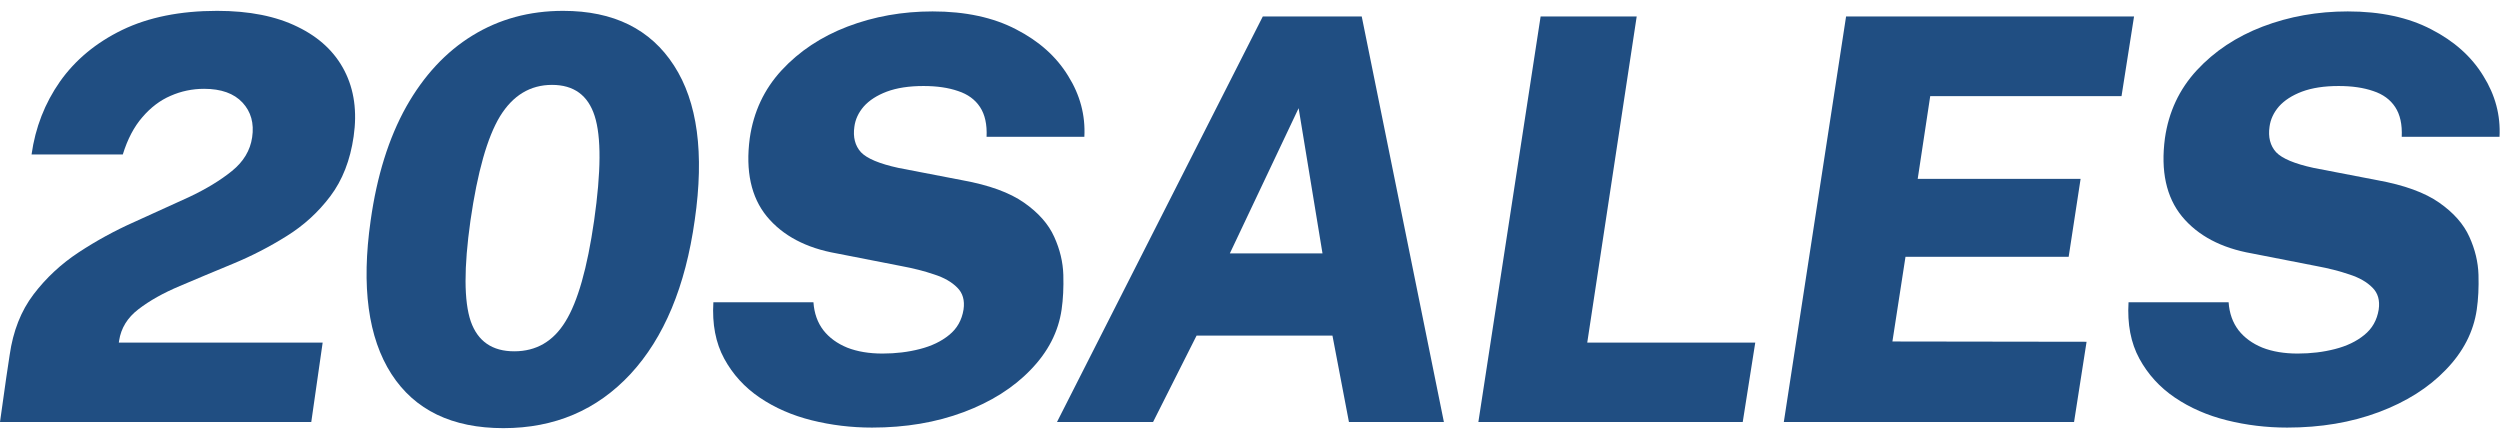
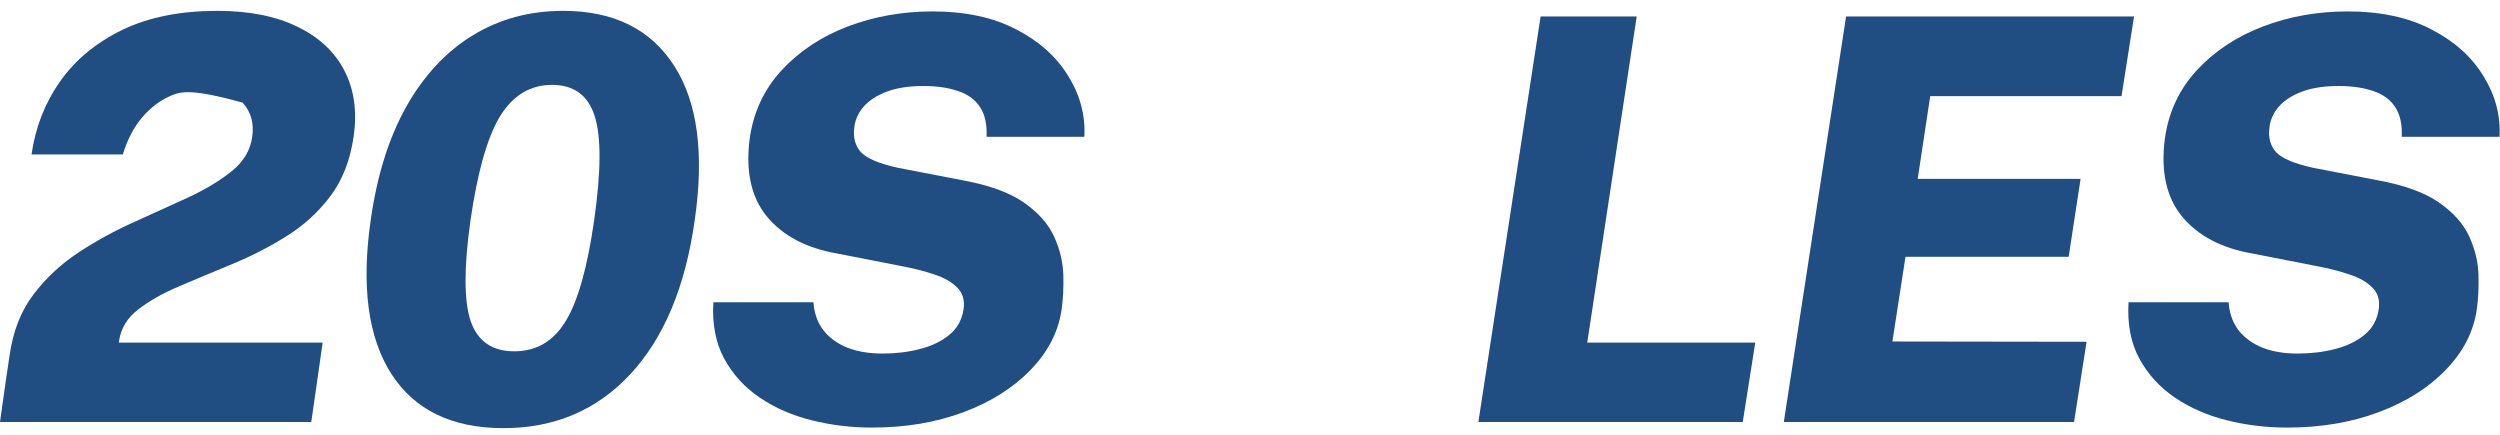
<svg xmlns="http://www.w3.org/2000/svg" width="178" height="31" viewBox="0 0 178 31" fill="none">
  <g clip-path="url(#clip0_4224_2060)">
-     <path d="M0 30.045L0.445 26.89L0.688 25.273C0.931 23.569 1.498 22.131 2.388 20.96C3.279 19.788 4.352 18.79 5.607 17.965C6.861 17.139 8.177 16.421 9.553 15.808C10.943 15.182 12.245 14.59 13.46 14.031C14.674 13.459 15.693 12.84 16.516 12.174C17.339 11.508 17.818 10.71 17.953 9.778C18.102 8.78 17.872 7.954 17.265 7.302C16.658 6.65 15.747 6.324 14.533 6.324C13.696 6.324 12.9 6.49 12.144 6.823C11.402 7.142 10.734 7.648 10.14 8.34C9.547 9.019 9.081 9.905 8.744 10.996H2.247C2.517 9.079 3.191 7.349 4.271 5.805C5.364 4.261 6.841 3.036 8.703 2.131C10.579 1.226 12.832 0.773 15.464 0.773C17.744 0.773 19.653 1.152 21.192 1.911C22.73 2.657 23.843 3.701 24.531 5.046C25.22 6.39 25.435 7.948 25.179 9.718C24.936 11.409 24.383 12.826 23.519 13.971C22.656 15.116 21.61 16.068 20.382 16.826C19.168 17.585 17.899 18.237 16.577 18.783C15.255 19.329 14 19.855 12.812 20.361C11.638 20.853 10.653 21.405 9.857 22.018C9.074 22.617 8.616 23.362 8.481 24.254L8.46 24.394H22.973L22.163 30.045H0Z" fill="#204E82" />
+     <path d="M0 30.045L0.445 26.89L0.688 25.273C0.931 23.569 1.498 22.131 2.388 20.96C3.279 19.788 4.352 18.79 5.607 17.965C6.861 17.139 8.177 16.421 9.553 15.808C10.943 15.182 12.245 14.59 13.46 14.031C14.674 13.459 15.693 12.84 16.516 12.174C17.339 11.508 17.818 10.71 17.953 9.778C18.102 8.78 17.872 7.954 17.265 7.302C13.696 6.324 12.9 6.49 12.144 6.823C11.402 7.142 10.734 7.648 10.14 8.34C9.547 9.019 9.081 9.905 8.744 10.996H2.247C2.517 9.079 3.191 7.349 4.271 5.805C5.364 4.261 6.841 3.036 8.703 2.131C10.579 1.226 12.832 0.773 15.464 0.773C17.744 0.773 19.653 1.152 21.192 1.911C22.73 2.657 23.843 3.701 24.531 5.046C25.22 6.39 25.435 7.948 25.179 9.718C24.936 11.409 24.383 12.826 23.519 13.971C22.656 15.116 21.61 16.068 20.382 16.826C19.168 17.585 17.899 18.237 16.577 18.783C15.255 19.329 14 19.855 12.812 20.361C11.638 20.853 10.653 21.405 9.857 22.018C9.074 22.617 8.616 23.362 8.481 24.254L8.46 24.394H22.973L22.163 30.045H0Z" fill="#204E82" />
    <path d="M35.844 30.484C32.188 30.484 29.529 29.199 27.87 26.63C26.21 24.048 25.717 20.401 26.392 15.688C26.837 12.52 27.681 9.825 28.922 7.602C30.177 5.379 31.749 3.688 33.638 2.53C35.541 1.359 37.693 0.773 40.095 0.773C43.684 0.773 46.315 2.071 47.989 4.667C49.662 7.249 50.154 10.916 49.466 15.668C48.805 20.394 47.28 24.048 44.892 26.63C42.504 29.199 39.487 30.484 35.844 30.484ZM36.614 25.013C38.179 25.013 39.393 24.307 40.257 22.896C41.134 21.485 41.815 19.089 42.301 15.708C42.8 12.221 42.814 9.738 42.341 8.261C41.869 6.783 40.857 6.044 39.305 6.044C37.754 6.044 36.519 6.79 35.601 8.281C34.697 9.771 33.996 12.247 33.496 15.708C33.024 19.063 33.031 21.452 33.517 22.877C34.016 24.301 35.048 25.013 36.614 25.013Z" fill="#204E82" />
    <path d="M62.087 30.444C60.616 30.444 59.185 30.271 57.796 29.925C56.406 29.579 55.171 29.04 54.092 28.308C53.012 27.576 52.169 26.65 51.562 25.532C50.955 24.414 50.698 23.076 50.792 21.519H57.917C57.971 22.304 58.207 22.97 58.626 23.515C59.044 24.048 59.611 24.461 60.326 24.753C61.041 25.033 61.878 25.173 62.836 25.173C63.78 25.173 64.664 25.066 65.487 24.853C66.324 24.64 67.019 24.308 67.572 23.855C68.138 23.402 68.483 22.797 68.604 22.038C68.698 21.386 68.55 20.866 68.159 20.48C67.767 20.081 67.221 19.768 66.519 19.542C65.817 19.302 65.035 19.103 64.171 18.943L59.577 18.044C57.391 17.659 55.731 16.78 54.598 15.409C53.478 14.038 53.073 12.181 53.383 9.838C53.653 7.961 54.409 6.351 55.65 5.006C56.905 3.648 58.47 2.61 60.346 1.891C62.235 1.172 64.252 0.813 66.398 0.813C68.732 0.813 70.716 1.239 72.349 2.091C73.981 2.929 75.216 4.034 76.053 5.405C76.903 6.763 77.287 8.207 77.206 9.738H70.244C70.284 8.86 70.129 8.154 69.778 7.622C69.427 7.089 68.908 6.71 68.219 6.484C67.531 6.244 66.708 6.124 65.75 6.124C64.725 6.124 63.854 6.257 63.139 6.524C62.438 6.79 61.891 7.143 61.5 7.582C61.122 8.021 60.899 8.5 60.832 9.019C60.724 9.765 60.879 10.371 61.297 10.836C61.729 11.289 62.62 11.662 63.969 11.955L68.523 12.833C70.426 13.179 71.89 13.712 72.915 14.431C73.941 15.149 74.656 15.961 75.061 16.866C75.466 17.758 75.681 18.657 75.709 19.562C75.735 20.467 75.695 21.293 75.587 22.038C75.358 23.622 74.622 25.053 73.381 26.331C72.153 27.609 70.561 28.614 68.604 29.346C66.648 30.078 64.475 30.444 62.087 30.444Z" fill="#204E82" />
-     <path d="M75.258 30.045L89.912 1.172H96.955L102.805 30.045H96.044L94.871 23.895H85.196L82.099 30.045H75.258ZM87.564 18.044H94.162L92.462 7.702L87.564 18.044Z" fill="#204E82" />
    <path d="M105.26 30.045L109.692 1.172H116.533L113.012 24.394H124.974L124.083 30.045H105.26Z" fill="#204E82" />
    <path d="M127.008 30.045L131.441 1.172H151.944L151.053 6.843H137.432L136.541 12.733H148.139L147.289 18.284H135.671L134.74 24.314L148.564 24.334L147.673 30.045H127.008Z" fill="#204E82" />
    <path d="M162.846 30.444C161.376 30.444 159.945 30.271 158.555 29.925C157.165 29.579 155.931 29.04 154.851 28.308C153.772 27.576 152.929 26.65 152.321 25.532C151.714 24.414 151.458 23.076 151.552 21.519H158.677C158.731 22.304 158.967 22.97 159.385 23.515C159.803 24.048 160.37 24.461 161.085 24.753C161.8 25.033 162.637 25.173 163.595 25.173C164.54 25.173 165.423 25.066 166.247 24.853C167.083 24.64 167.778 24.308 168.331 23.855C168.898 23.402 169.242 22.797 169.364 22.038C169.458 21.386 169.31 20.866 168.918 20.48C168.527 20.081 167.98 19.768 167.279 19.542C166.577 19.302 165.795 19.103 164.931 18.943L160.337 18.044C158.151 17.659 156.491 16.78 155.357 15.409C154.237 14.038 153.833 12.181 154.143 9.838C154.413 7.961 155.168 6.351 156.41 5.006C157.665 3.648 159.23 2.61 161.106 1.891C162.995 1.172 165.012 0.813 167.157 0.813C169.492 0.813 171.475 1.239 173.108 2.091C174.741 2.929 175.975 4.034 176.812 5.405C177.662 6.763 178.047 8.207 177.966 9.738H171.003C171.044 8.86 170.888 8.154 170.537 7.622C170.187 7.089 169.667 6.71 168.979 6.484C168.291 6.244 167.468 6.124 166.51 6.124C165.484 6.124 164.614 6.257 163.899 6.524C163.197 6.79 162.651 7.143 162.259 7.582C161.882 8.021 161.659 8.5 161.591 9.019C161.483 9.765 161.639 10.371 162.057 10.836C162.489 11.289 163.379 11.662 164.729 11.955L169.283 12.833C171.185 13.179 172.649 13.712 173.675 14.431C174.7 15.149 175.415 15.961 175.82 16.866C176.225 17.758 176.441 18.657 176.468 19.562C176.495 20.467 176.454 21.293 176.346 22.038C176.117 23.622 175.382 25.053 174.14 26.331C172.913 27.609 171.32 28.614 169.364 29.346C167.407 30.078 165.235 30.444 162.846 30.444Z" fill="#204E82" />
  </g>
  <defs>
    <clipPath id="clip0_4224_2060">
      <rect width="178" height="30" fill="white" transform="translate(0 0.591)" />
    </clipPath>
  </defs>
</svg>